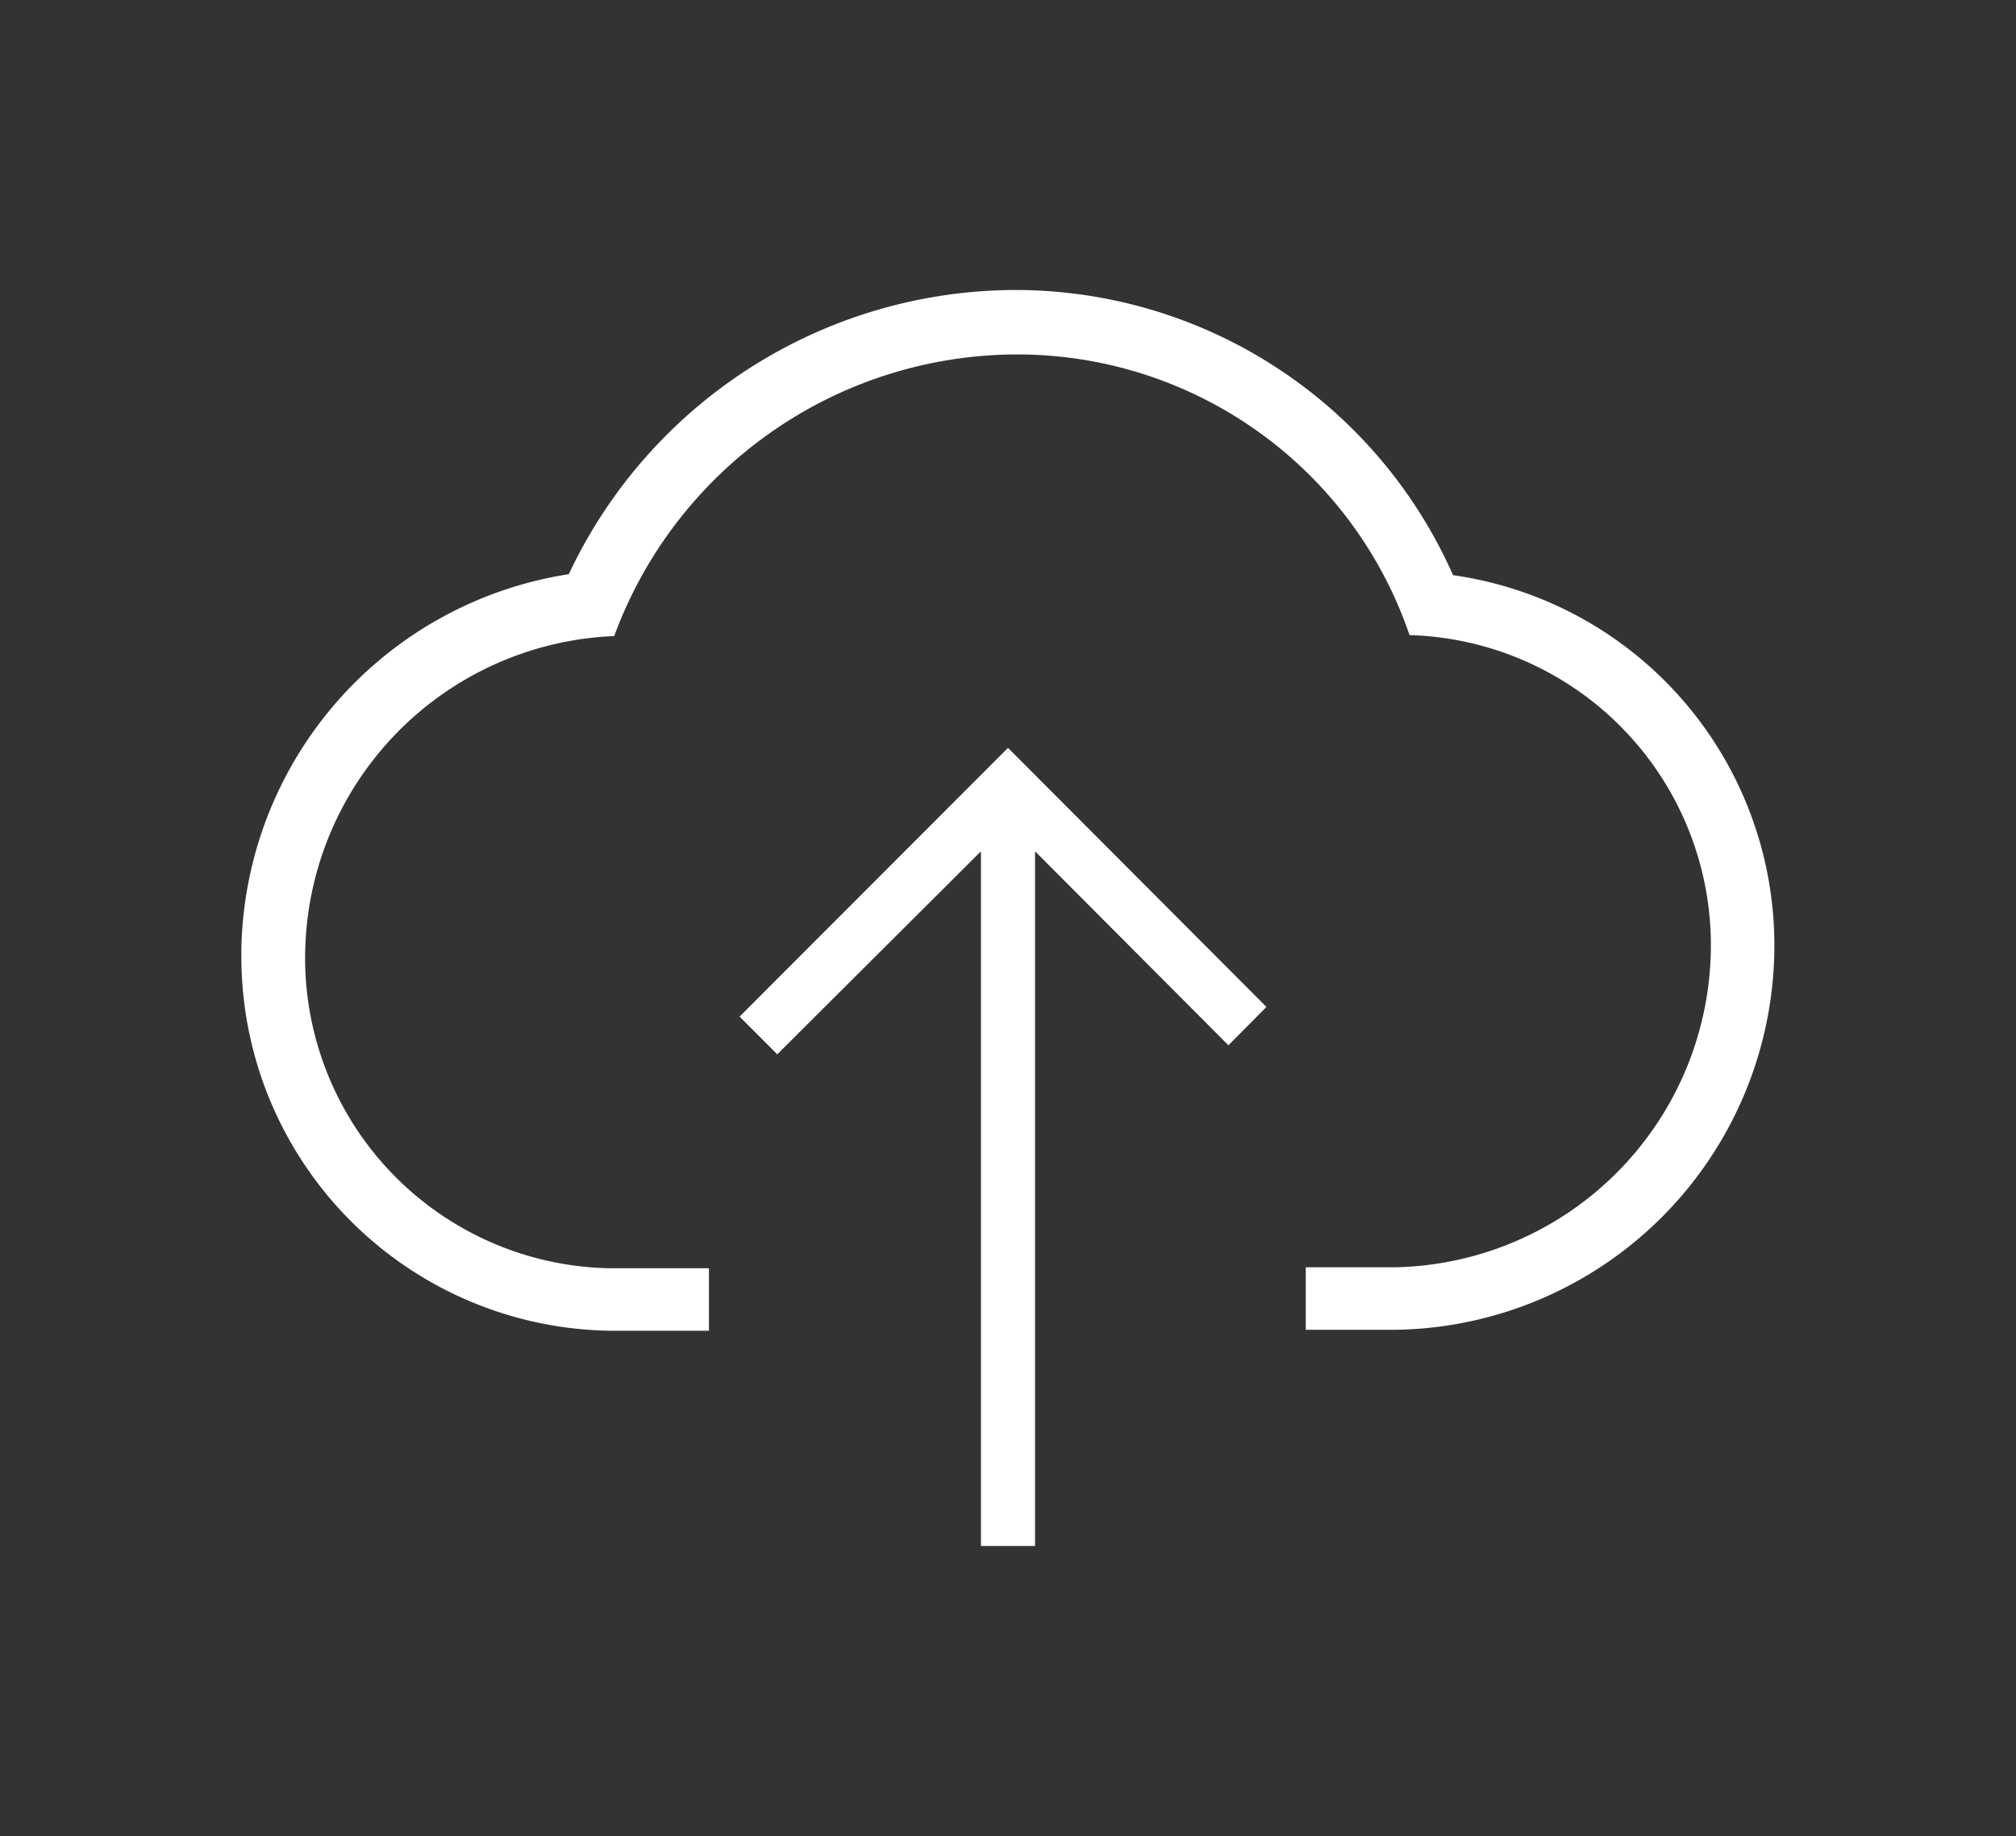
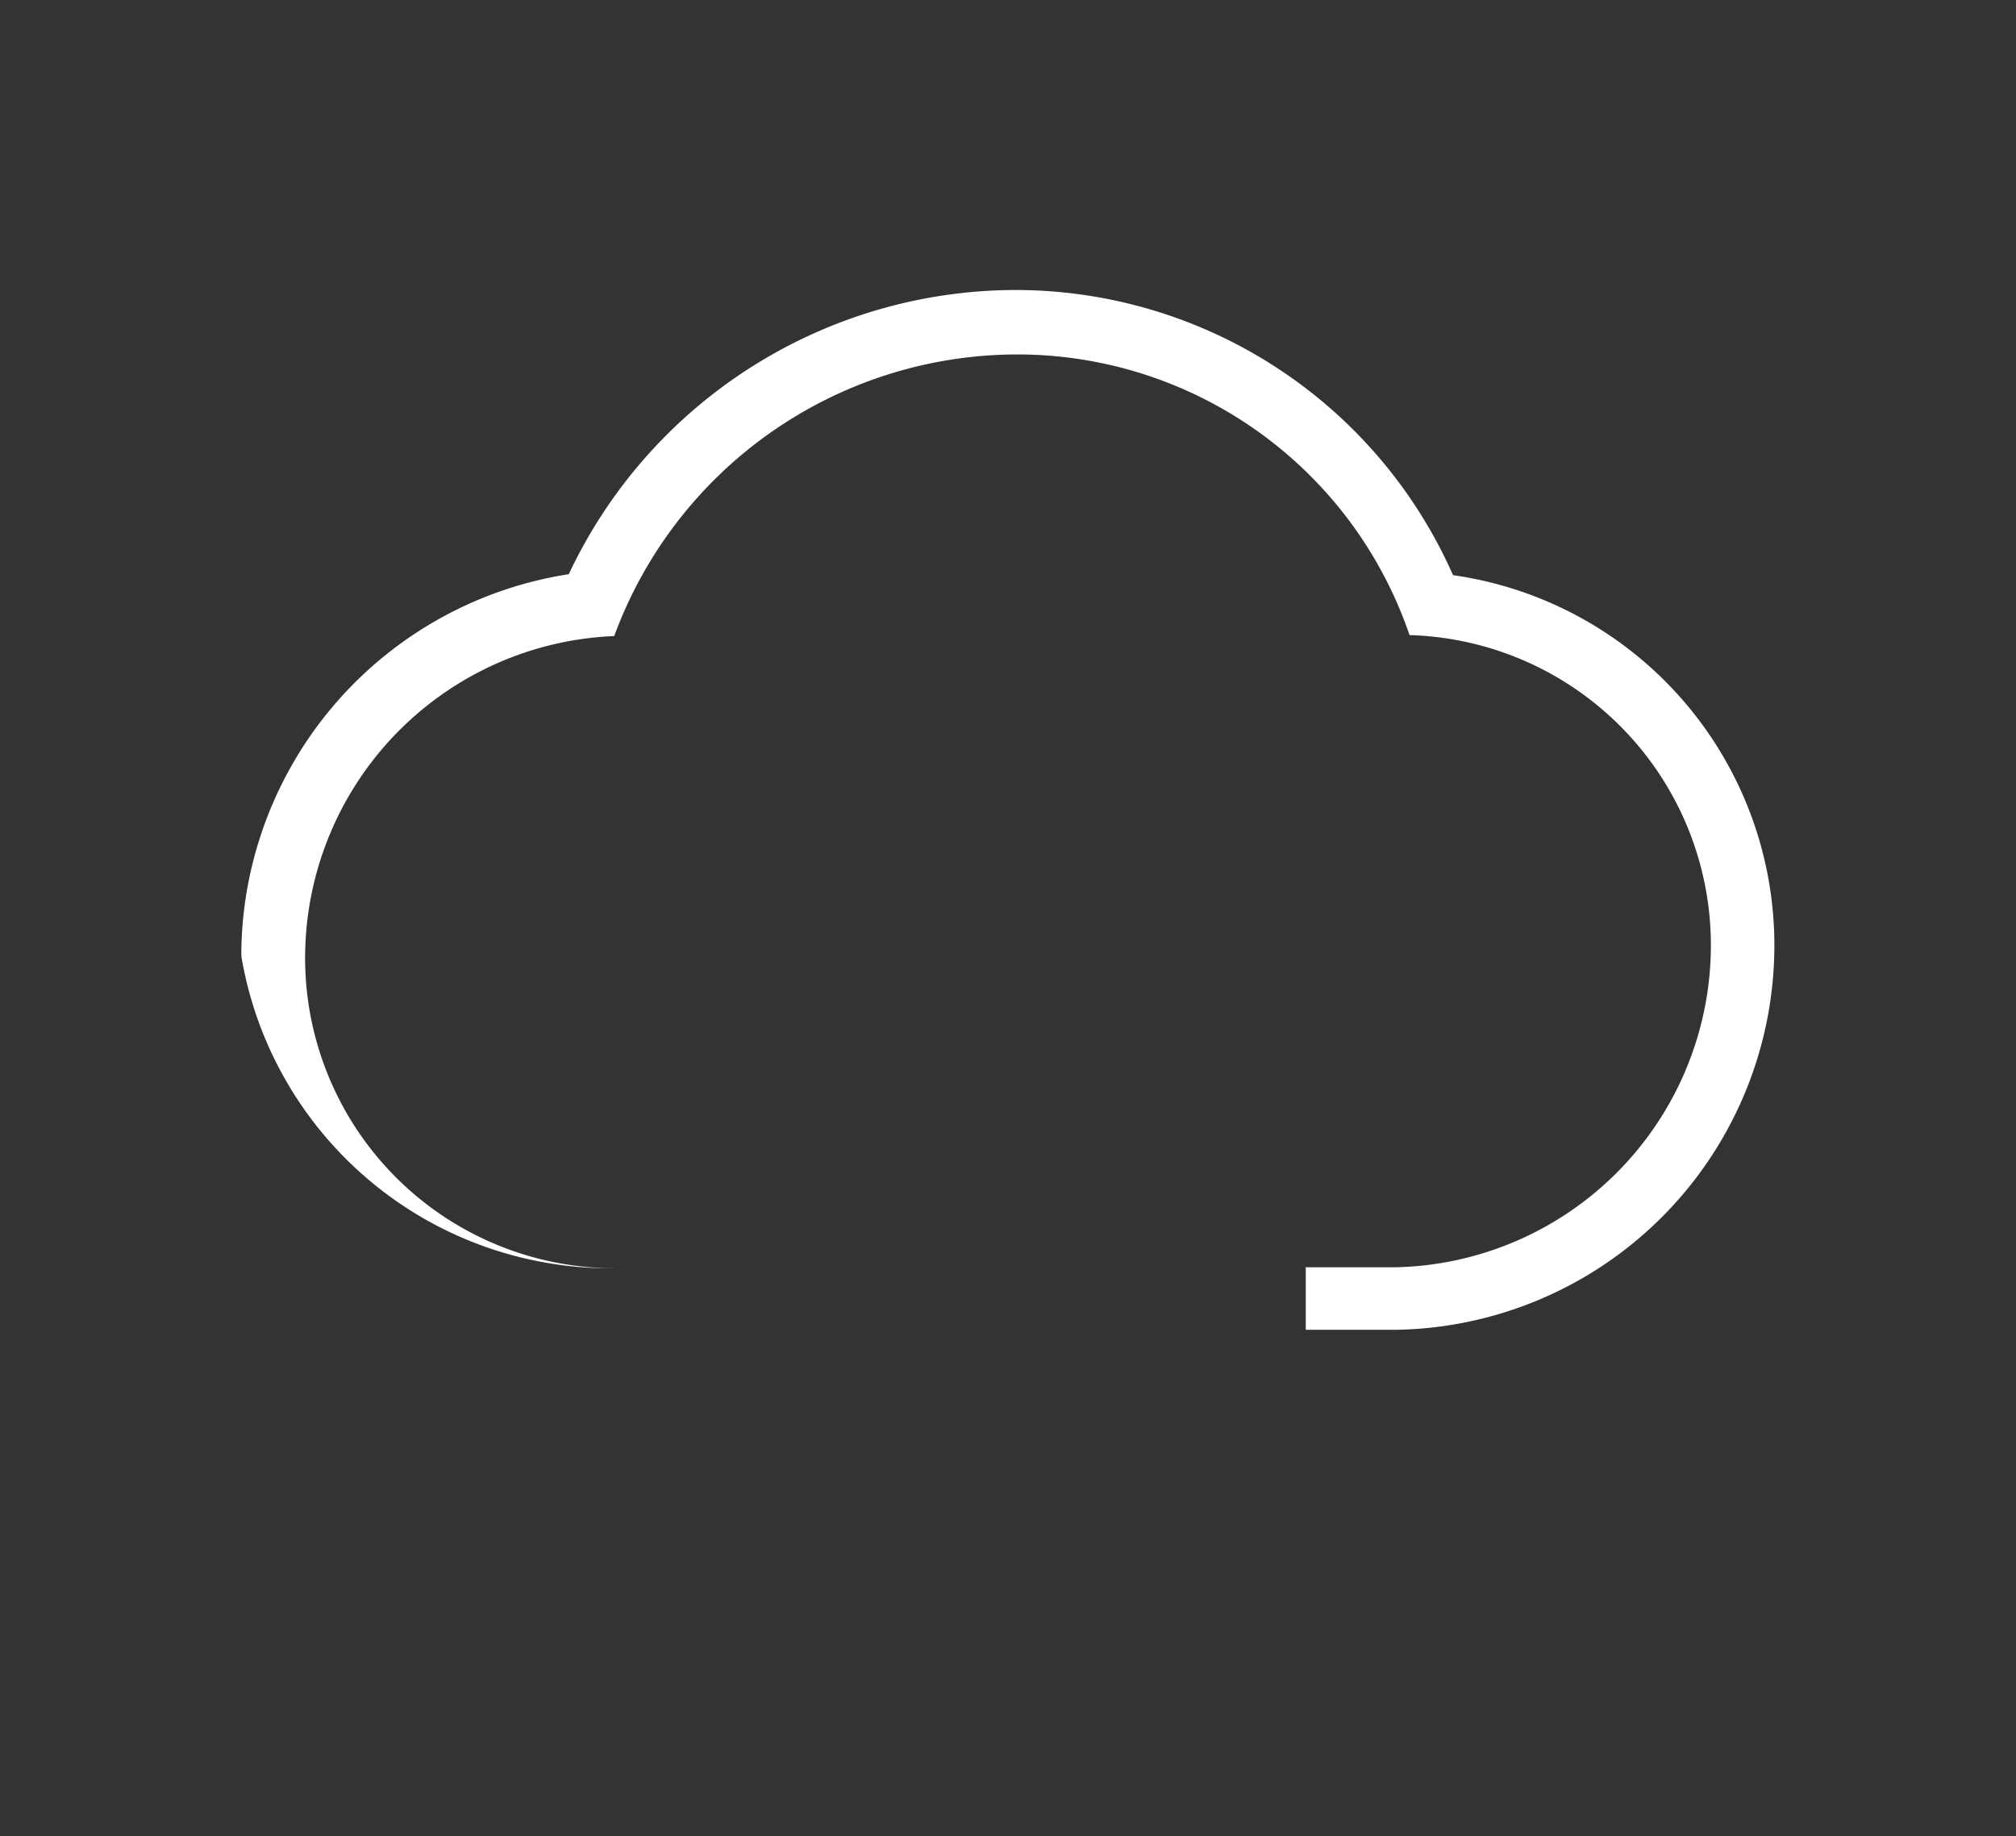
<svg xmlns="http://www.w3.org/2000/svg" viewBox="0 0 62.56 56.98">
  <rect x="0" y="0" width="62.56" height="56.98" fill="#333333" stroke="none" />
  <defs>
    <style>.cls-1{fill:#fff;}</style>
  </defs>
  <g id="map">
    <g id="map-2" data-name="map">
-       <path class="cls-1" d="M55.06,29.54A11.93,11.93,0,0,1,43.28,41.27H40.52V39.33h2.76a10,10,0,0,0,9.81-9.81,9.63,9.63,0,0,0-9.35-9.81A12.86,12.86,0,0,0,31.53,11a13.34,13.34,0,0,0-12.47,8.74,10,10,0,0,0-9.59,9.81,9.63,9.63,0,0,0,9.44,9.81H22v1.94H19.11A11.61,11.61,0,0,1,7.49,29.68c0-.08,0-.16,0-.24A12,12,0,0,1,17.65,17.82,15.35,15.35,0,0,1,31.49,9a14.85,14.85,0,0,1,13.6,8.85A11.6,11.6,0,0,1,55.06,29.54Z" />
-       <polygon class="cls-1" points="39.3 31.25 31.28 23.21 22.95 31.55 24.12 32.72 30.44 26.42 30.44 47.98 32.12 47.98 32.12 26.42 38.12 32.44 39.3 31.25" />
+       <path class="cls-1" d="M55.06,29.54A11.93,11.93,0,0,1,43.28,41.27H40.52V39.33h2.76a10,10,0,0,0,9.81-9.81,9.63,9.63,0,0,0-9.35-9.81A12.86,12.86,0,0,0,31.53,11a13.34,13.34,0,0,0-12.47,8.74,10,10,0,0,0-9.59,9.81,9.63,9.63,0,0,0,9.44,9.81H22H19.11A11.61,11.61,0,0,1,7.49,29.68c0-.08,0-.16,0-.24A12,12,0,0,1,17.65,17.82,15.35,15.35,0,0,1,31.49,9a14.85,14.85,0,0,1,13.6,8.85A11.6,11.6,0,0,1,55.06,29.54Z" />
    </g>
  </g>
</svg>